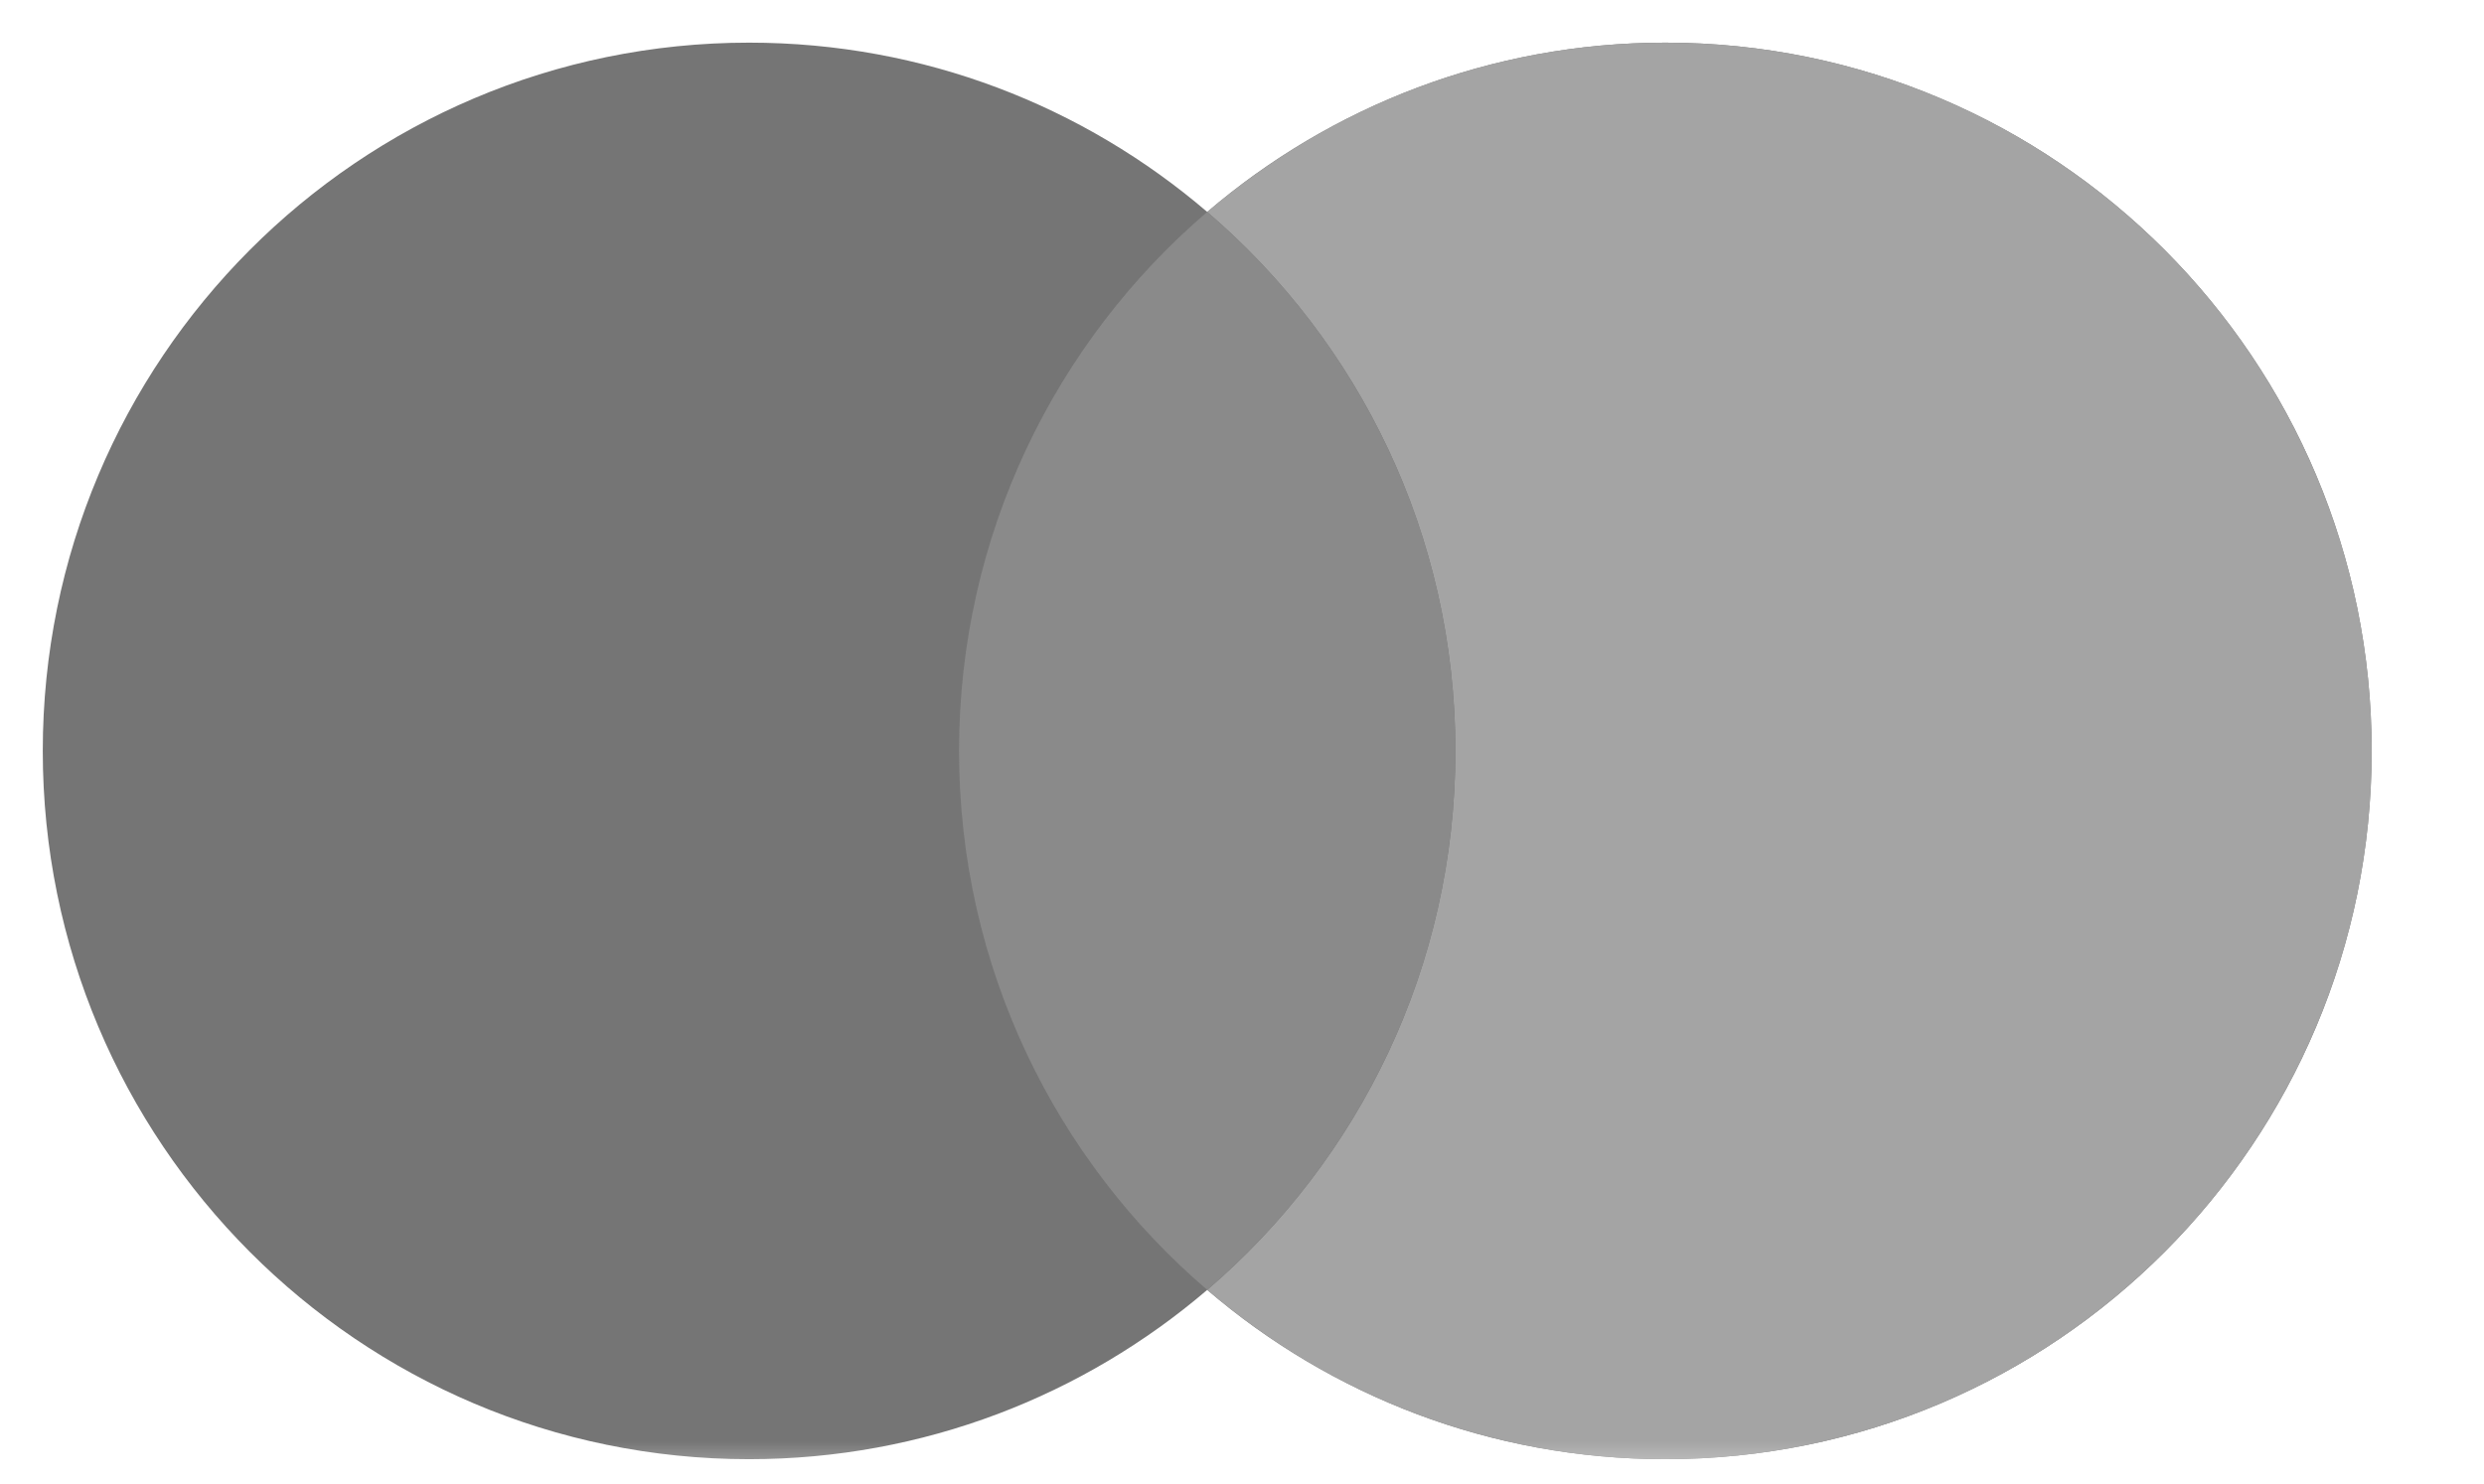
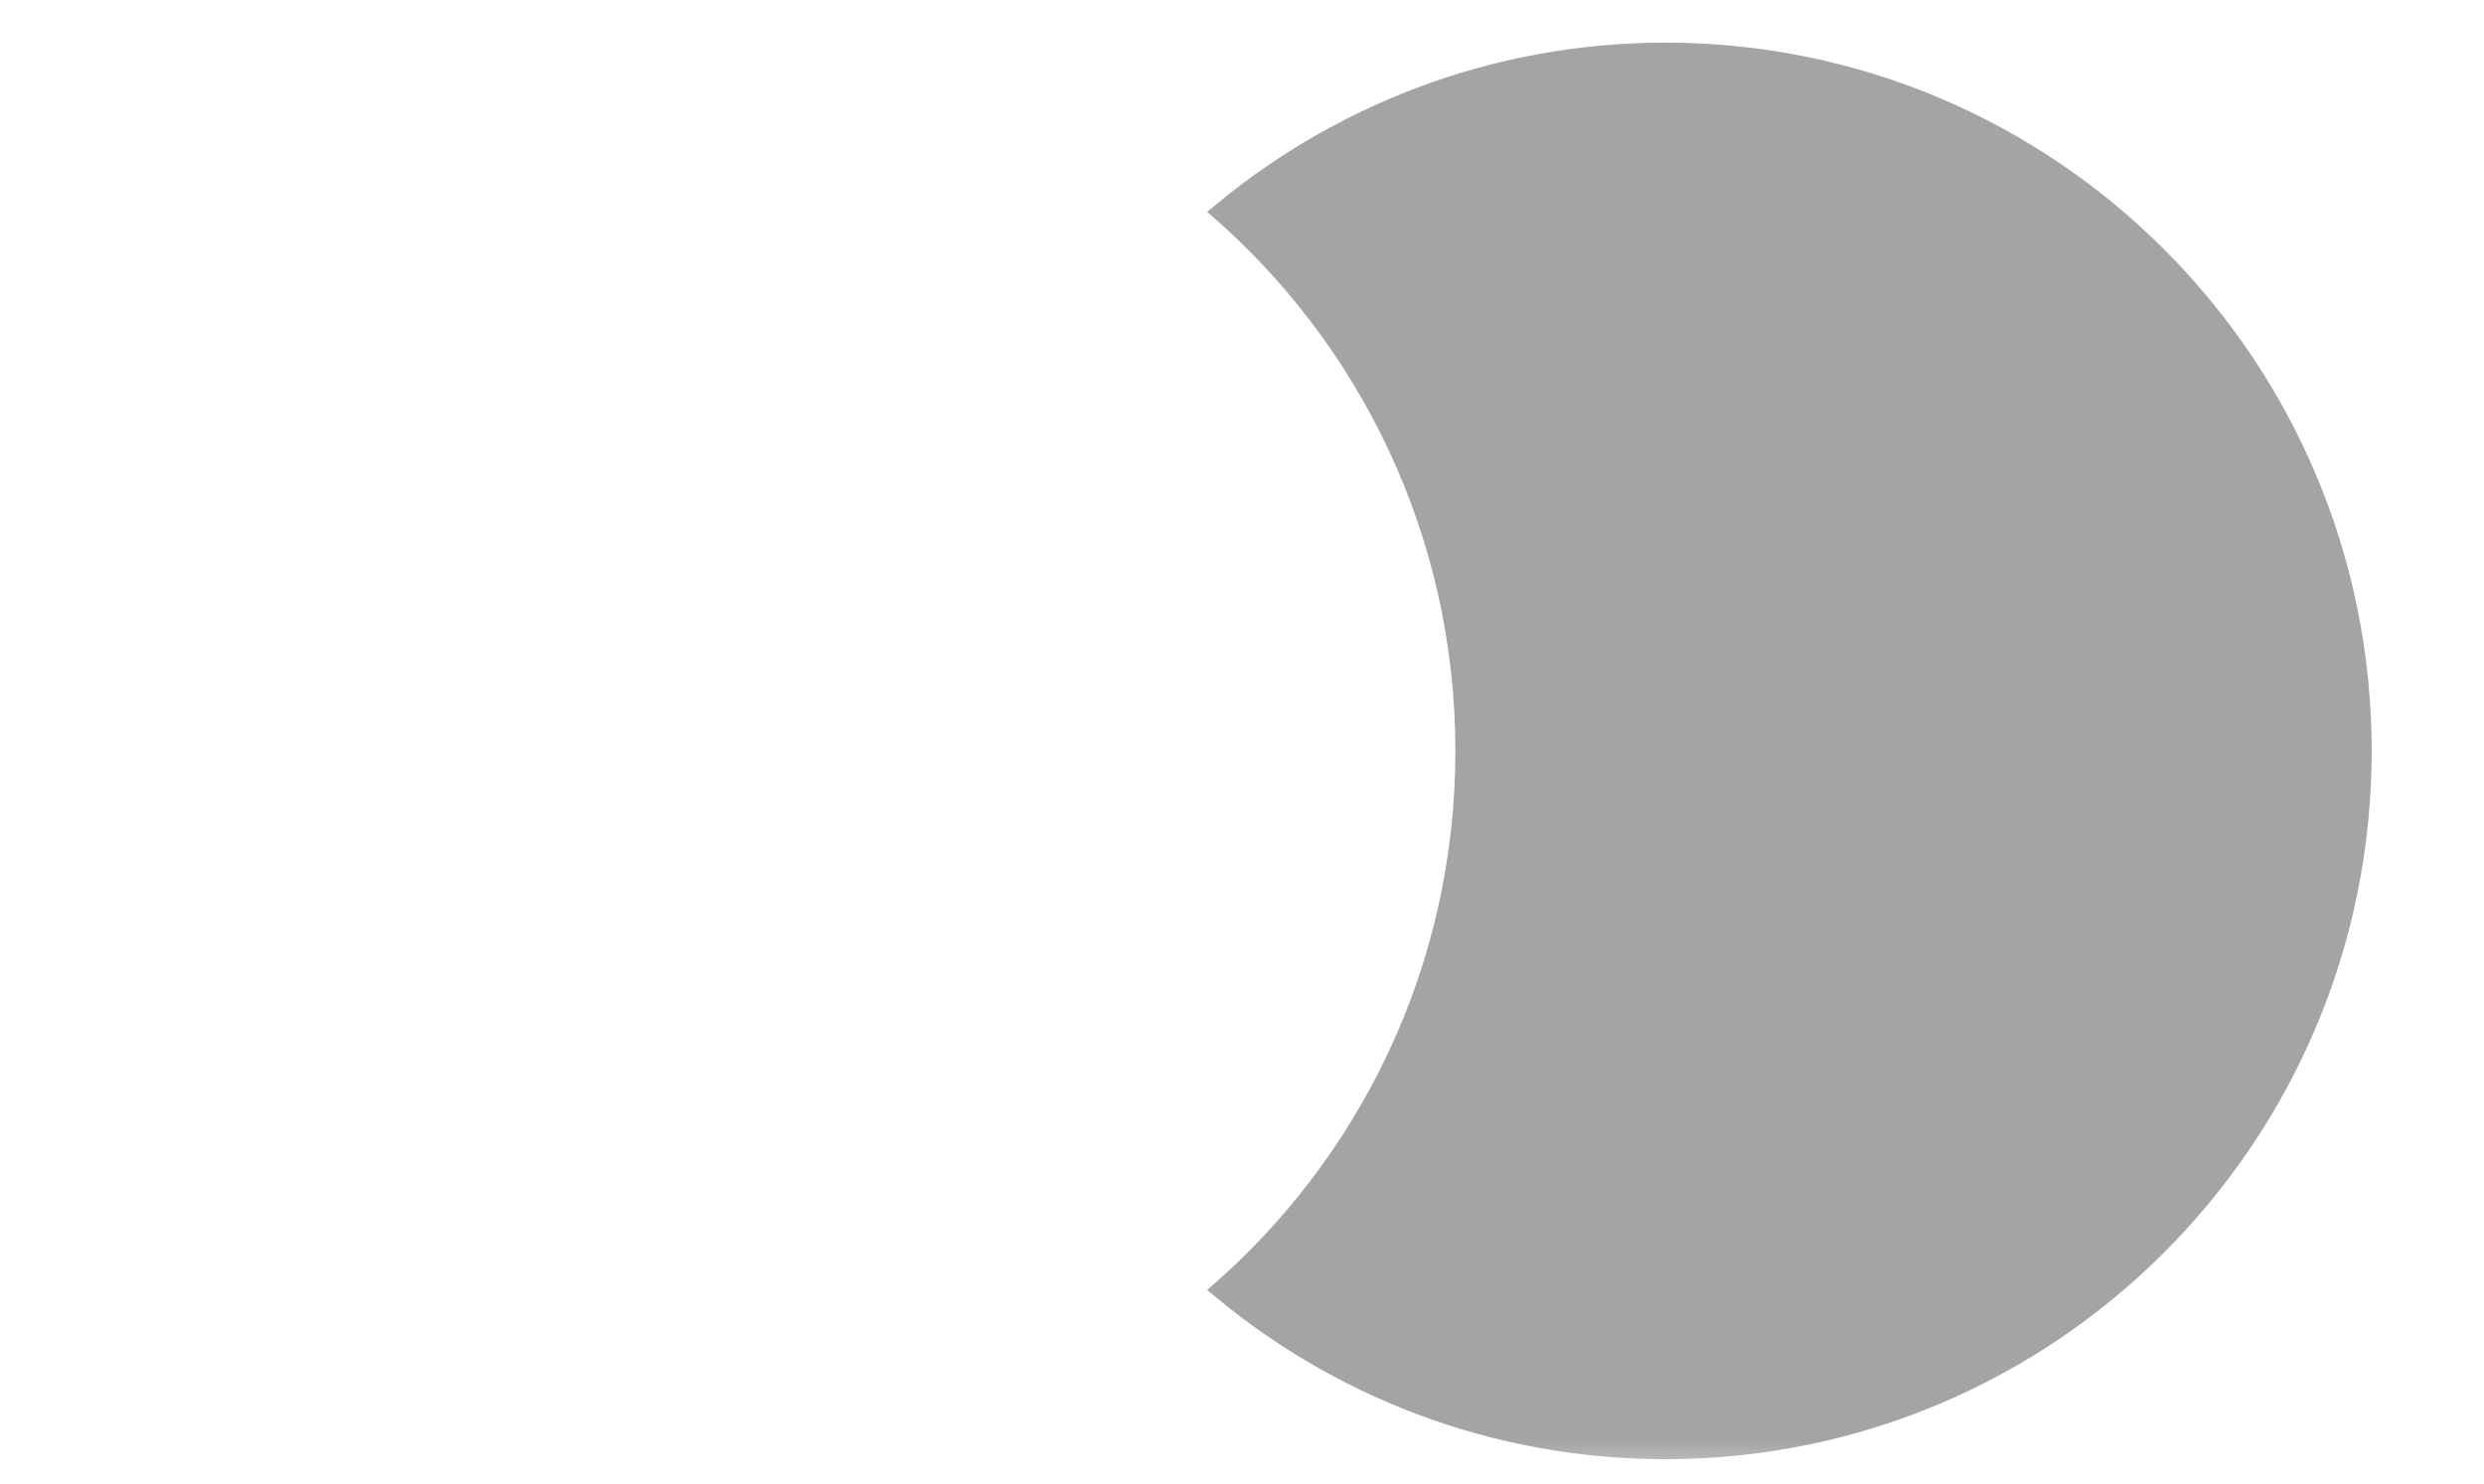
<svg xmlns="http://www.w3.org/2000/svg" width="87" height="52" viewBox="0 0 87 52" fill="none">
  <g clip-path="url(#clip0_1_651)">
    <mask id="mask0_1_651" style="mask-type:luminance" maskUnits="userSpaceOnUse" x="0" y="0" width="87" height="52">
      <path d="M87 0.98H0V51.636H87V0.98Z" fill="white" />
    </mask>
    <g mask="url(#mask0_1_651)">
-       <path d="M42.282 45.191C37.962 48.885 32.356 51.122 26.236 51.122C12.573 51.122 1.498 40.009 1.498 26.308C1.498 12.607 12.573 1.494 26.236 1.494C32.356 1.494 37.962 3.723 42.282 7.425C46.602 3.731 52.208 1.494 58.328 1.494C71.991 1.494 83.066 12.6 83.066 26.308C83.066 40.016 71.991 51.122 58.328 51.122C52.208 51.122 46.602 48.893 42.282 45.191Z" fill="#757575" />
      <path d="M42.282 45.191C47.6 40.64 50.974 33.867 50.974 26.308C50.974 18.749 47.6 11.976 42.282 7.425C46.602 3.731 52.208 1.494 58.328 1.494C71.991 1.494 83.066 12.6 83.066 26.308C83.066 40.016 71.991 51.122 58.328 51.122C52.208 51.122 46.602 48.893 42.282 45.191Z" fill="#A4A4A4" />
-       <path d="M42.282 45.191C47.6 40.64 50.974 33.867 50.974 26.308C50.974 18.749 47.6 11.976 42.282 7.425C36.964 11.976 33.59 18.749 33.59 26.308C33.59 33.867 36.964 40.64 42.282 45.191Z" fill="#8A8A8A" />
    </g>
  </g>
  <defs>
    <clipPath id="clip0_1_651">
      <rect width="87" height="50.656" fill="white" transform="translate(0 0.98)" />
    </clipPath>
  </defs>
</svg>